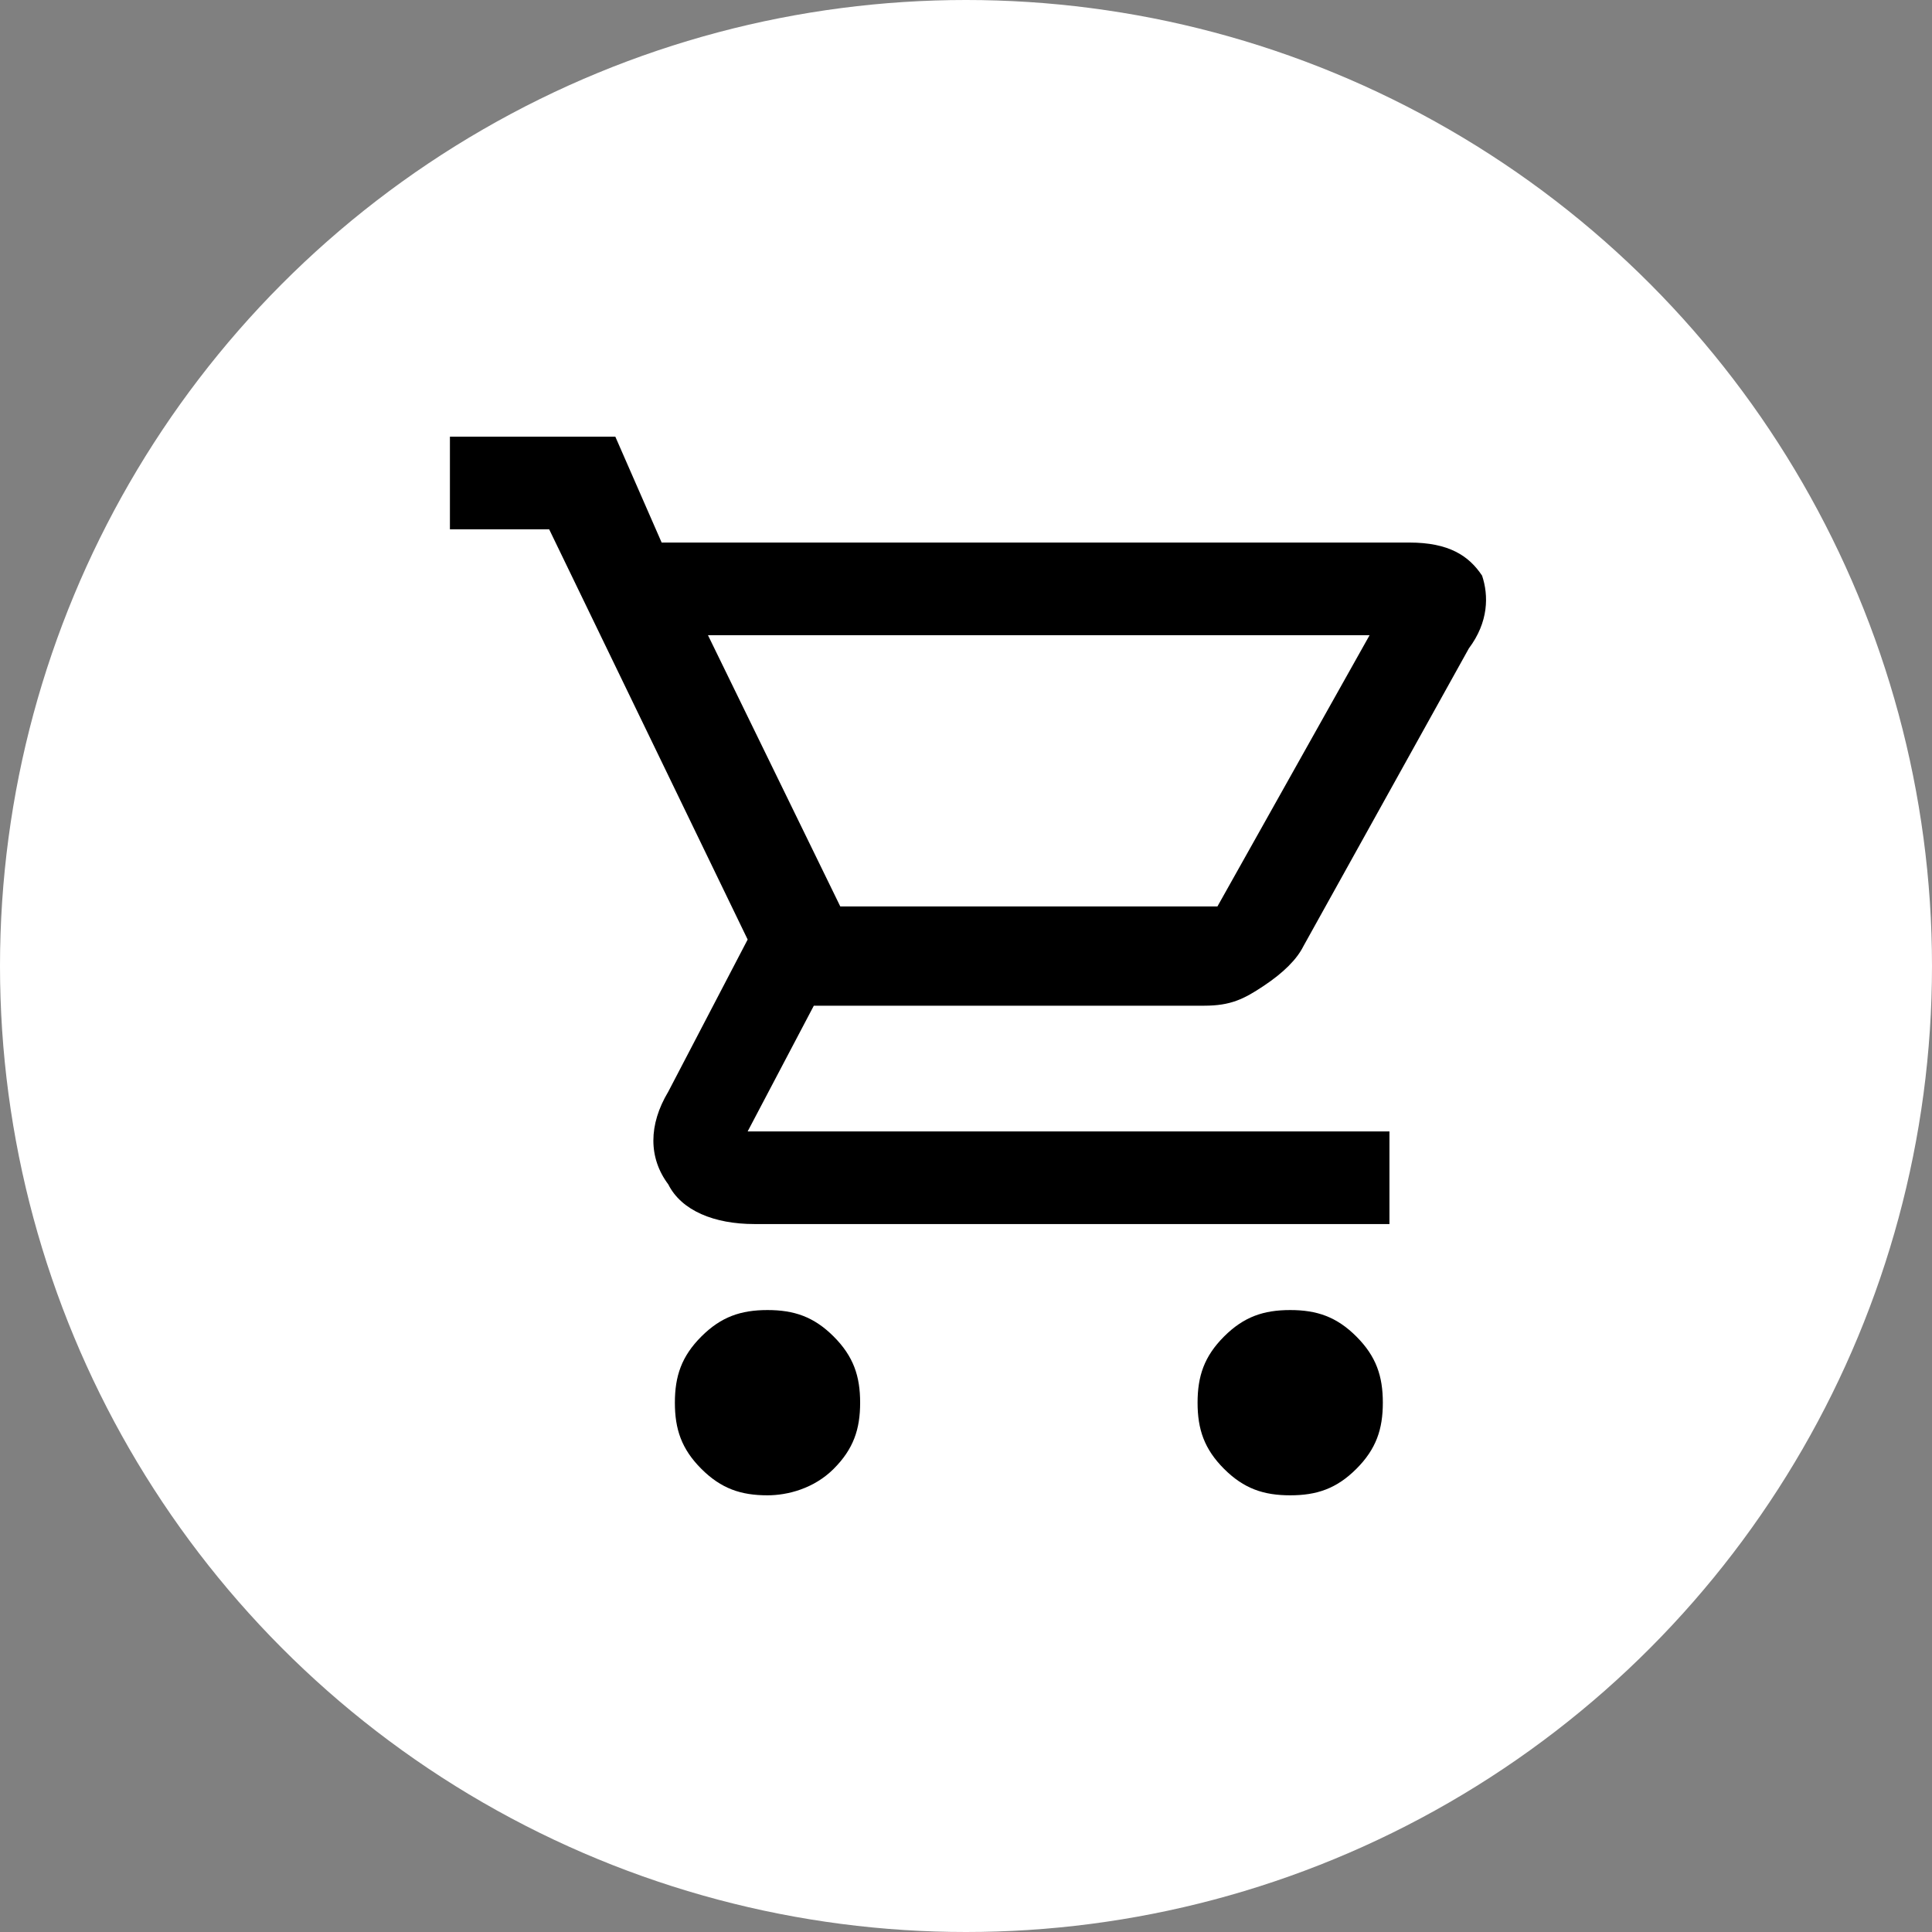
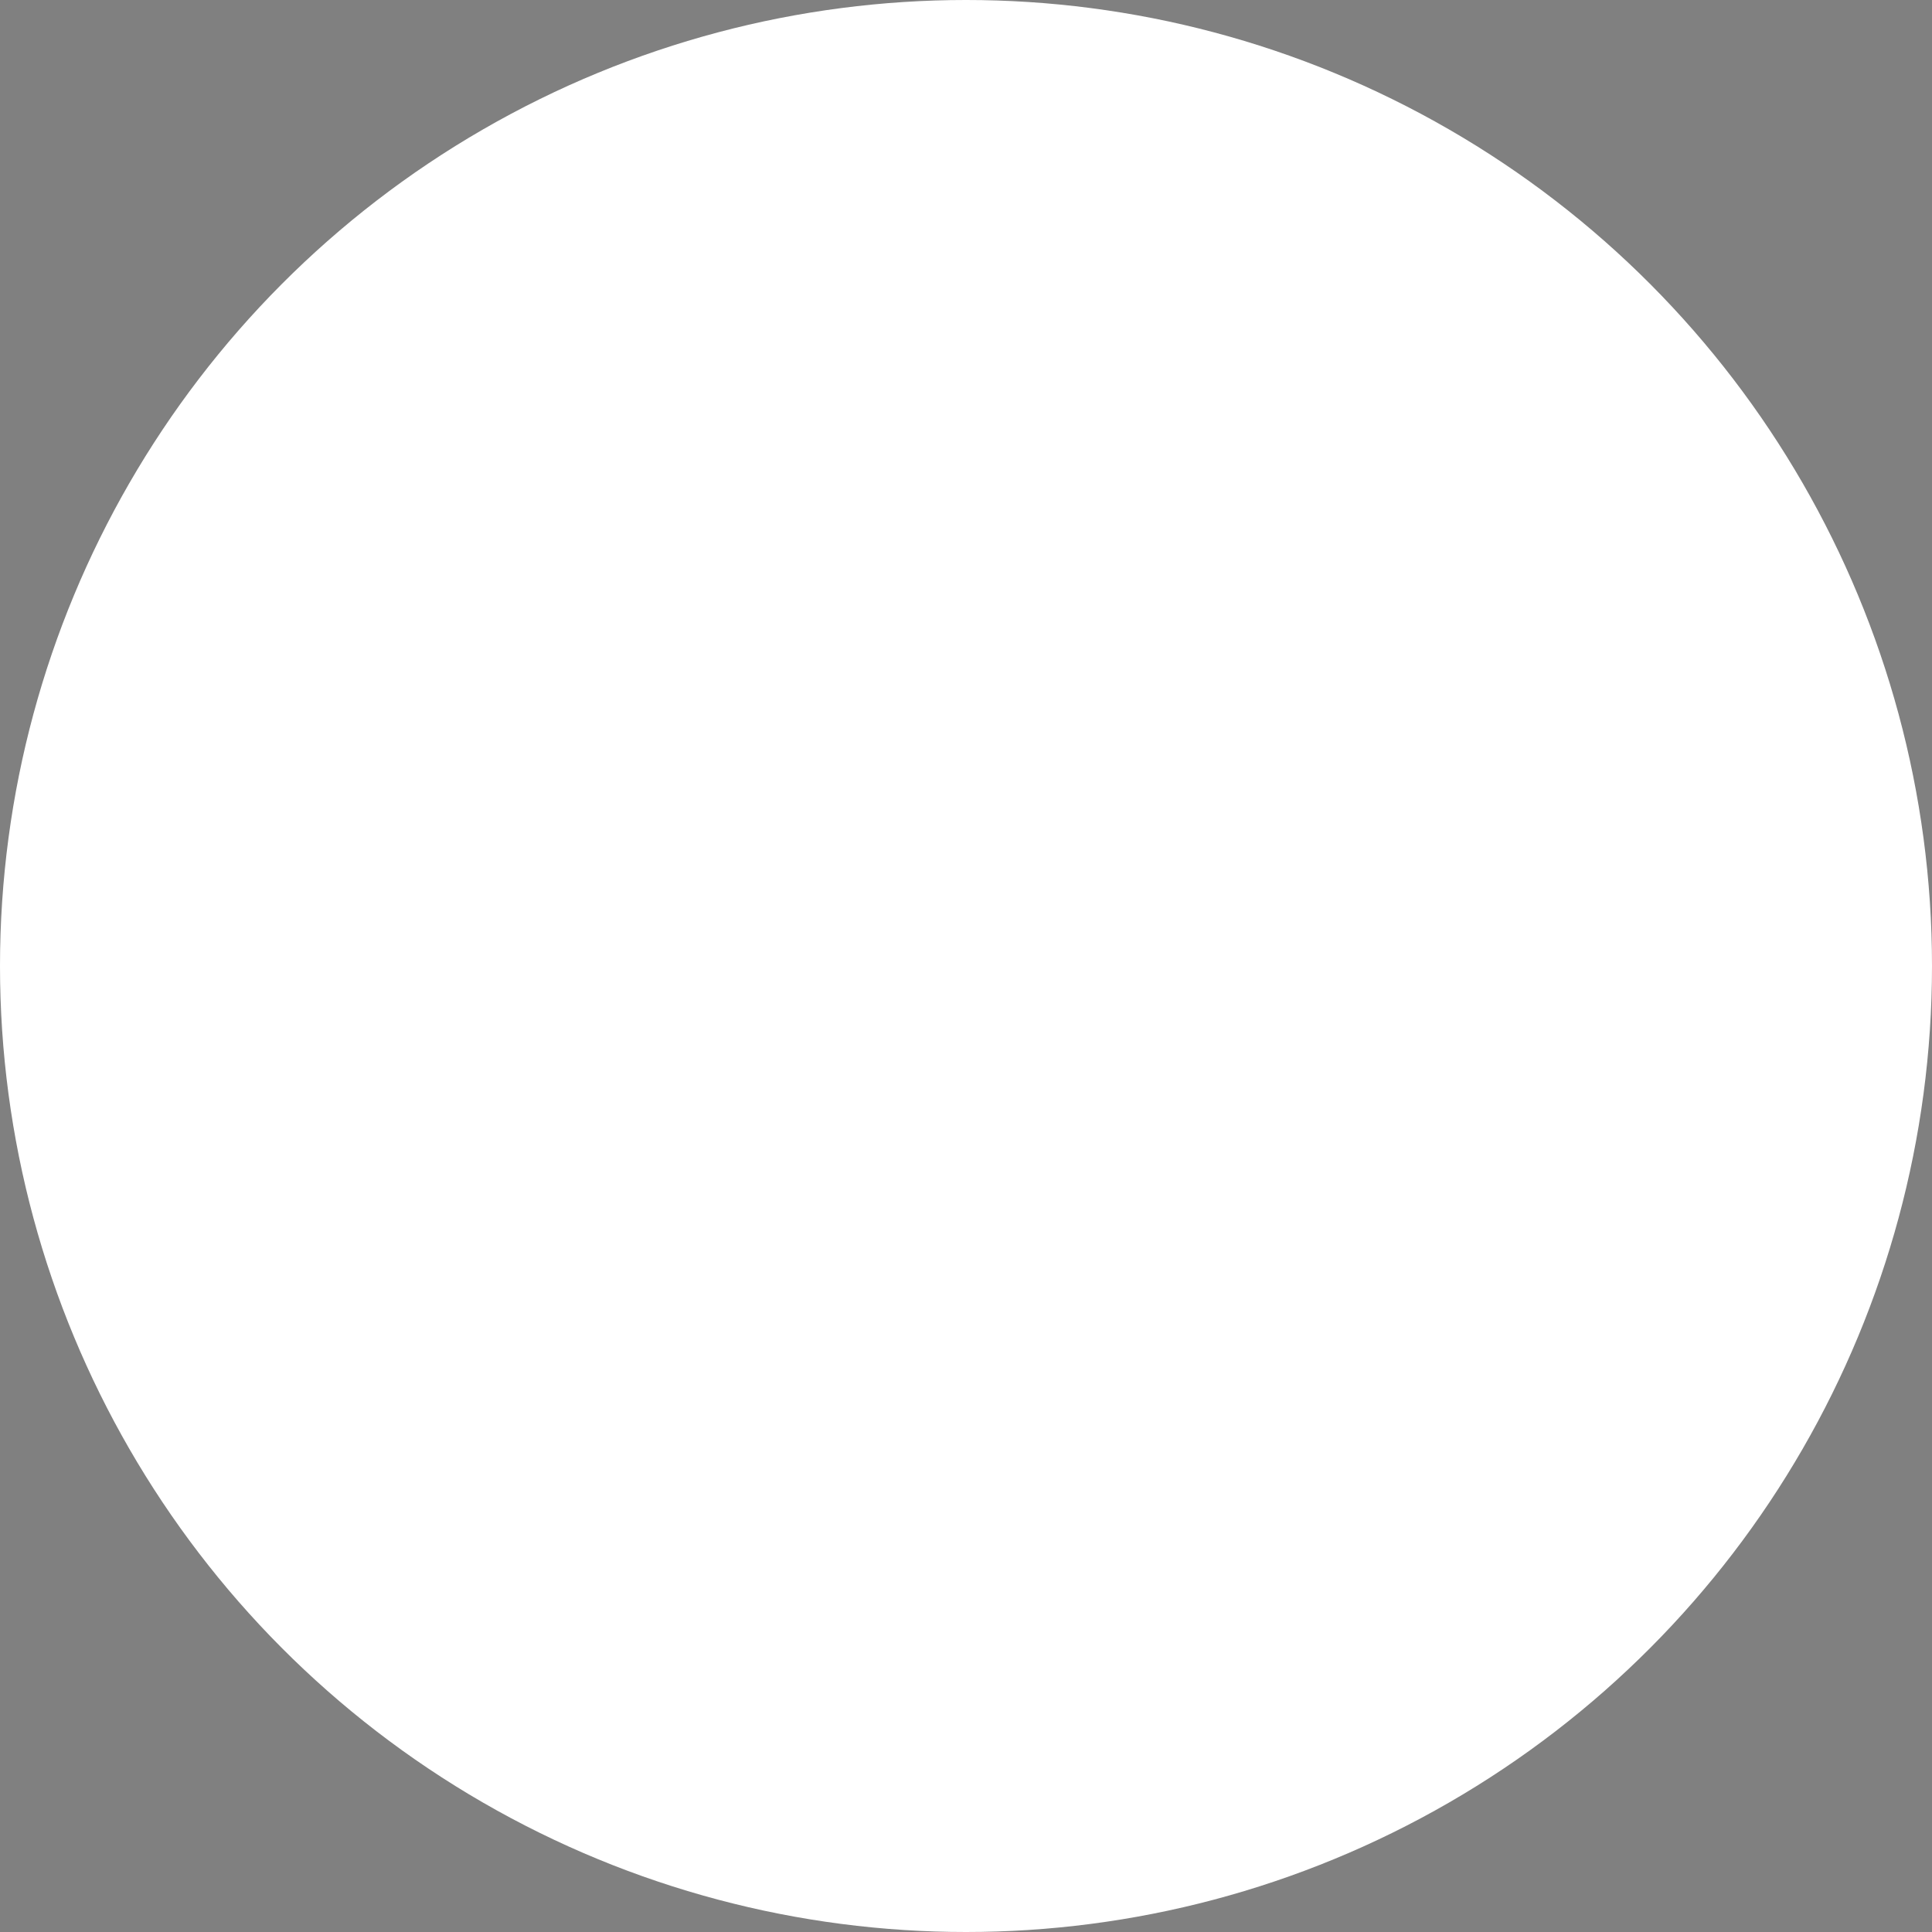
<svg xmlns="http://www.w3.org/2000/svg" version="1.1" id="_イヤー_2" x="0px" y="0px" viewBox="0 0 29.2 29.2" style="enable-background:new 0 0 29.2 29.2;" xml:space="preserve">
  <rect x="0" y="0" width="29.2" height="29.2" fill="#808080" stroke="none" />
  <style type="text/css">
	.st0{fill:#FFFFFF;}
</style>
  <circle class="st0" cx="14.6" cy="14.6" r="14.6" />
-   <path d="M11.6,22.6c-0.4,0-0.7-0.1-1-0.4c-0.3-0.3-0.4-0.6-0.4-1s0.1-0.7,0.4-1c0.3-0.3,0.6-0.4,1-0.4c0.4,0,0.7,0.1,1,0.4  c0.3,0.3,0.4,0.6,0.4,1c0,0.4-0.1,0.7-0.4,1C12.3,22.5,11.9,22.6,11.6,22.6z M19.5,22.6c-0.4,0-0.7-0.1-1-0.4  c-0.3-0.3-0.4-0.6-0.4-1s0.1-0.7,0.4-1c0.3-0.3,0.6-0.4,1-0.4c0.4,0,0.7,0.1,1,0.4c0.3,0.3,0.4,0.6,0.4,1c0,0.4-0.1,0.7-0.4,1  C20.2,22.5,19.9,22.6,19.5,22.6z M10.7,9.6l2,4.1h5.7l2.3-4.1L10.7,9.6z M10,8.2h11.3c0.6,0,0.9,0.2,1.1,0.5  c0.1,0.3,0.1,0.7-0.2,1.1l-2.5,4.5c-0.1,0.2-0.3,0.4-0.6,0.6c-0.3,0.2-0.5,0.3-0.9,0.3h-5.9l-1,1.9H21v1.4h-9.6  c-0.6,0-1.1-0.2-1.3-0.6c-0.3-0.4-0.3-0.9,0-1.4l1.2-2.3L8.3,8H6.8V6.6h2.5L10,8.2z M12.7,13.7h5.7H12.7z" />
</svg>